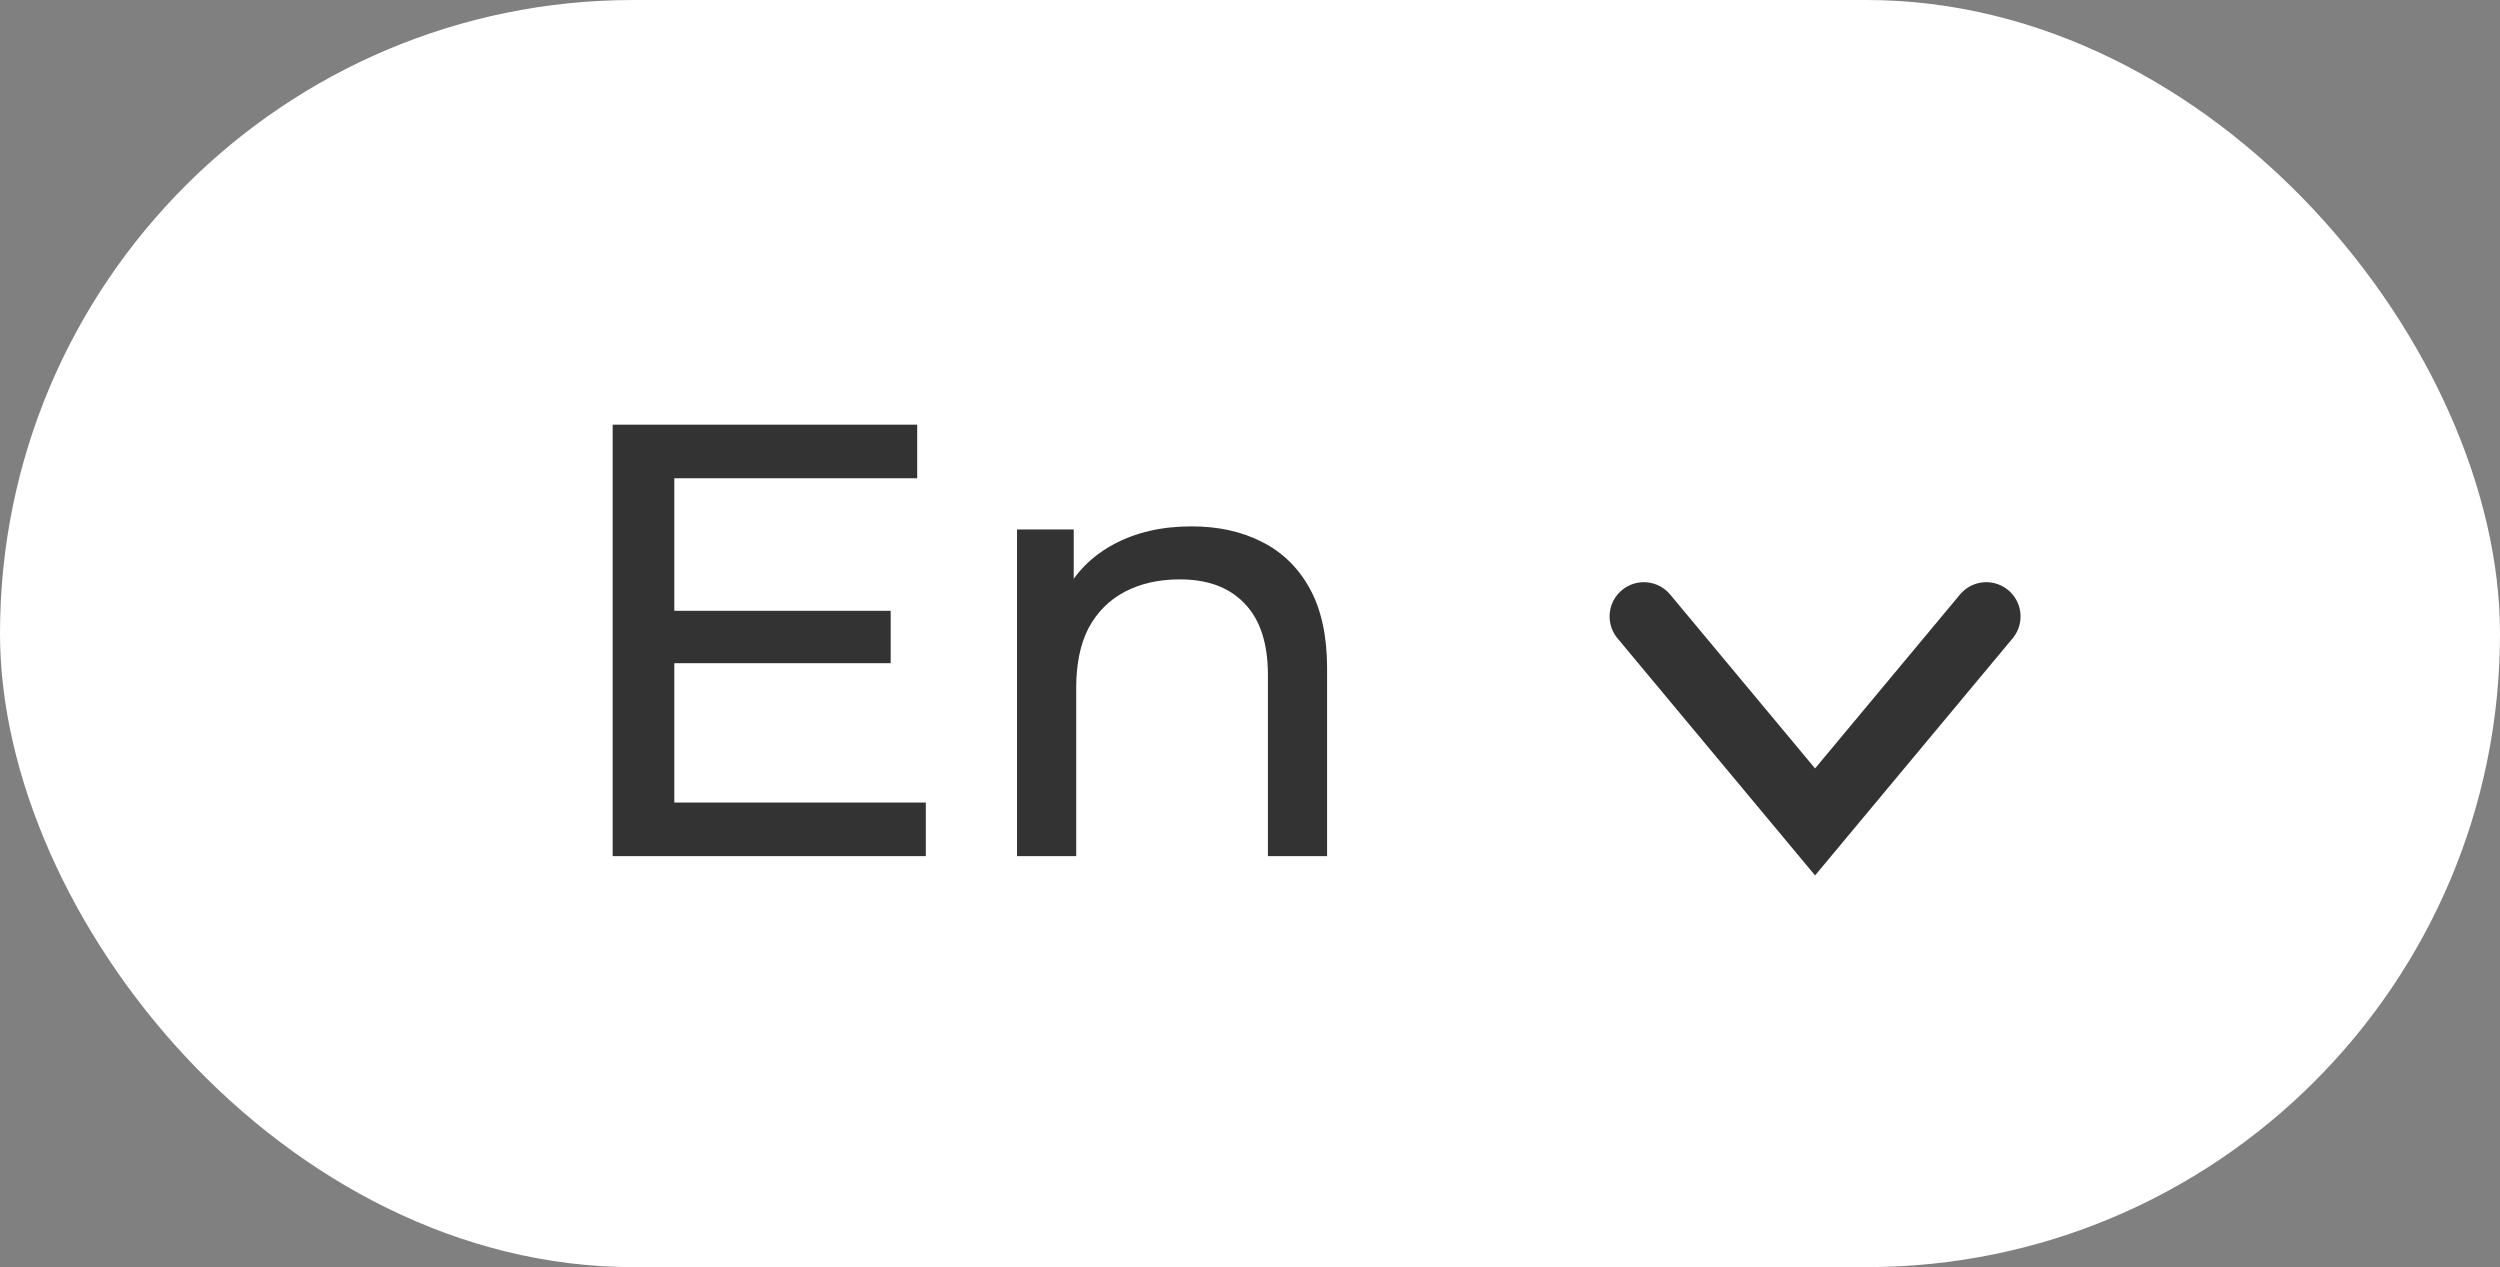
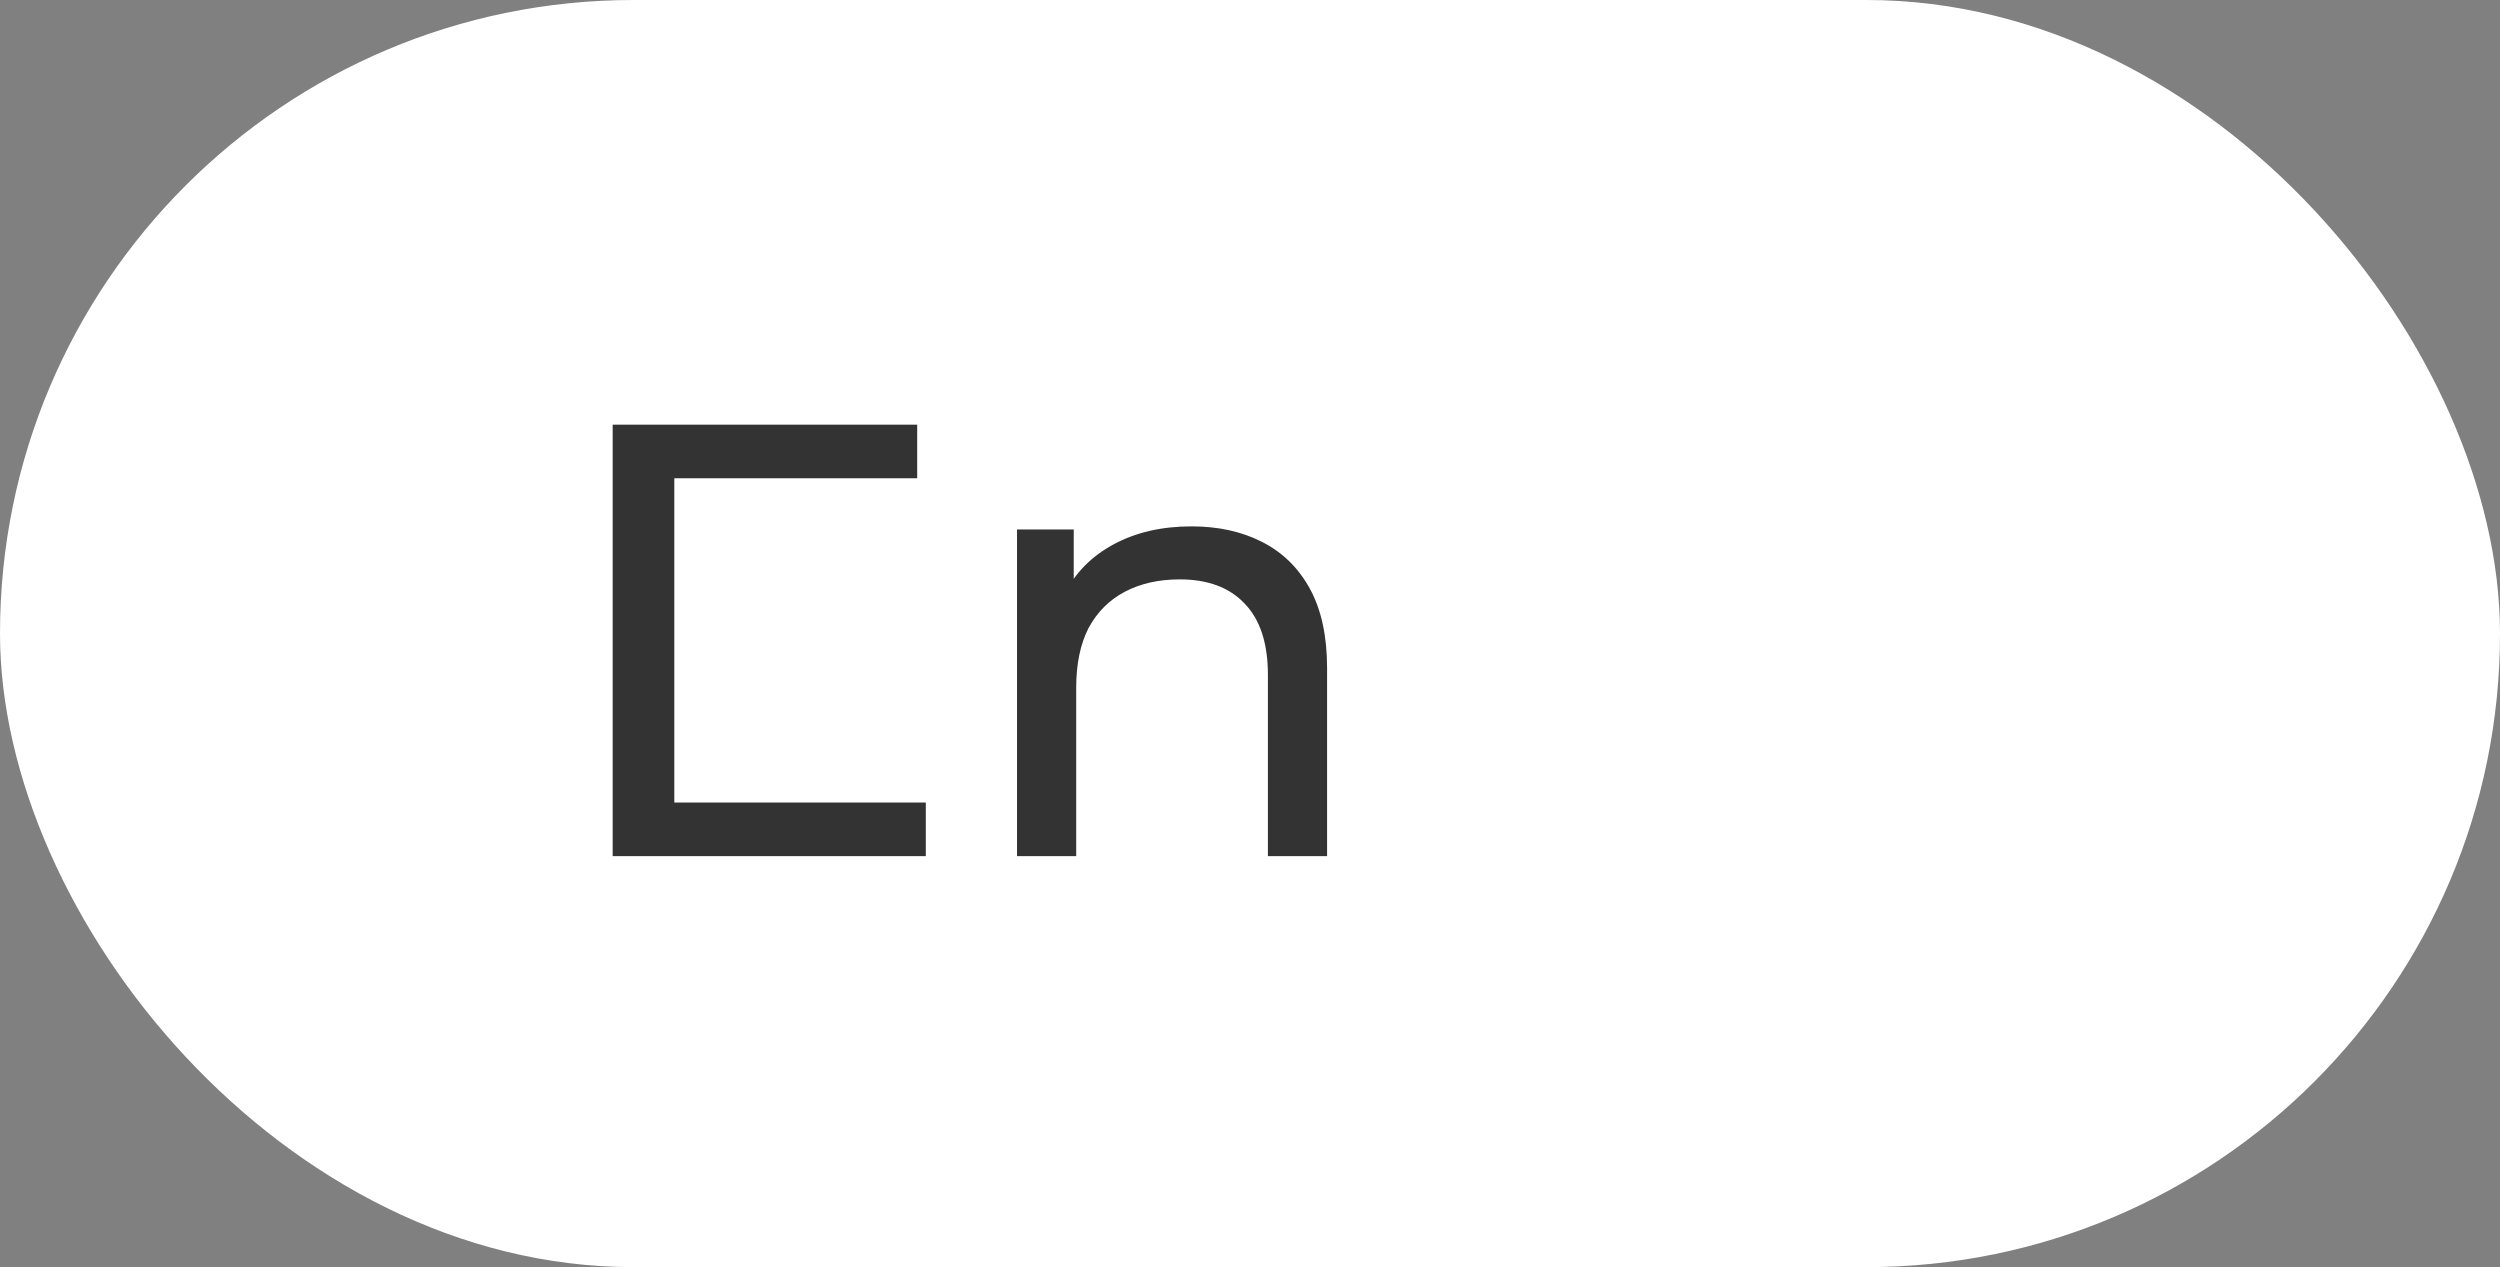
<svg xmlns="http://www.w3.org/2000/svg" width="73" height="37" viewBox="0 0 73 37" fill="none">
  <rect x="0" y="0" width="73" height="37" fill="#808080" stroke="none" />
  <rect width="73" height="37" rx="18.5" fill="white" />
-   <path d="M48 18L53 24L58 18" stroke="#333333" stroke-width="2" stroke-linecap="round" />
-   <path d="M19.528 17.836H26.008V19.366H19.528V17.836ZM19.69 23.434H27.034V25H17.89V12.4H26.782V13.966H19.69V23.434ZM34.791 15.37C35.571 15.37 36.255 15.52 36.843 15.82C37.443 16.12 37.911 16.576 38.247 17.188C38.583 17.8 38.751 18.574 38.751 19.51V25H37.023V19.708C37.023 18.784 36.795 18.088 36.339 17.62C35.895 17.152 35.265 16.918 34.449 16.918C33.837 16.918 33.303 17.038 32.847 17.278C32.391 17.518 32.037 17.872 31.785 18.34C31.545 18.808 31.425 19.39 31.425 20.086V25H29.697V15.46H31.353V18.034L31.083 17.35C31.395 16.726 31.875 16.24 32.523 15.892C33.171 15.544 33.927 15.37 34.791 15.37Z" fill="#333333" />
+   <path d="M19.528 17.836H26.008V19.366V17.836ZM19.69 23.434H27.034V25H17.89V12.4H26.782V13.966H19.69V23.434ZM34.791 15.37C35.571 15.37 36.255 15.52 36.843 15.82C37.443 16.12 37.911 16.576 38.247 17.188C38.583 17.8 38.751 18.574 38.751 19.51V25H37.023V19.708C37.023 18.784 36.795 18.088 36.339 17.62C35.895 17.152 35.265 16.918 34.449 16.918C33.837 16.918 33.303 17.038 32.847 17.278C32.391 17.518 32.037 17.872 31.785 18.34C31.545 18.808 31.425 19.39 31.425 20.086V25H29.697V15.46H31.353V18.034L31.083 17.35C31.395 16.726 31.875 16.24 32.523 15.892C33.171 15.544 33.927 15.37 34.791 15.37Z" fill="#333333" />
</svg>